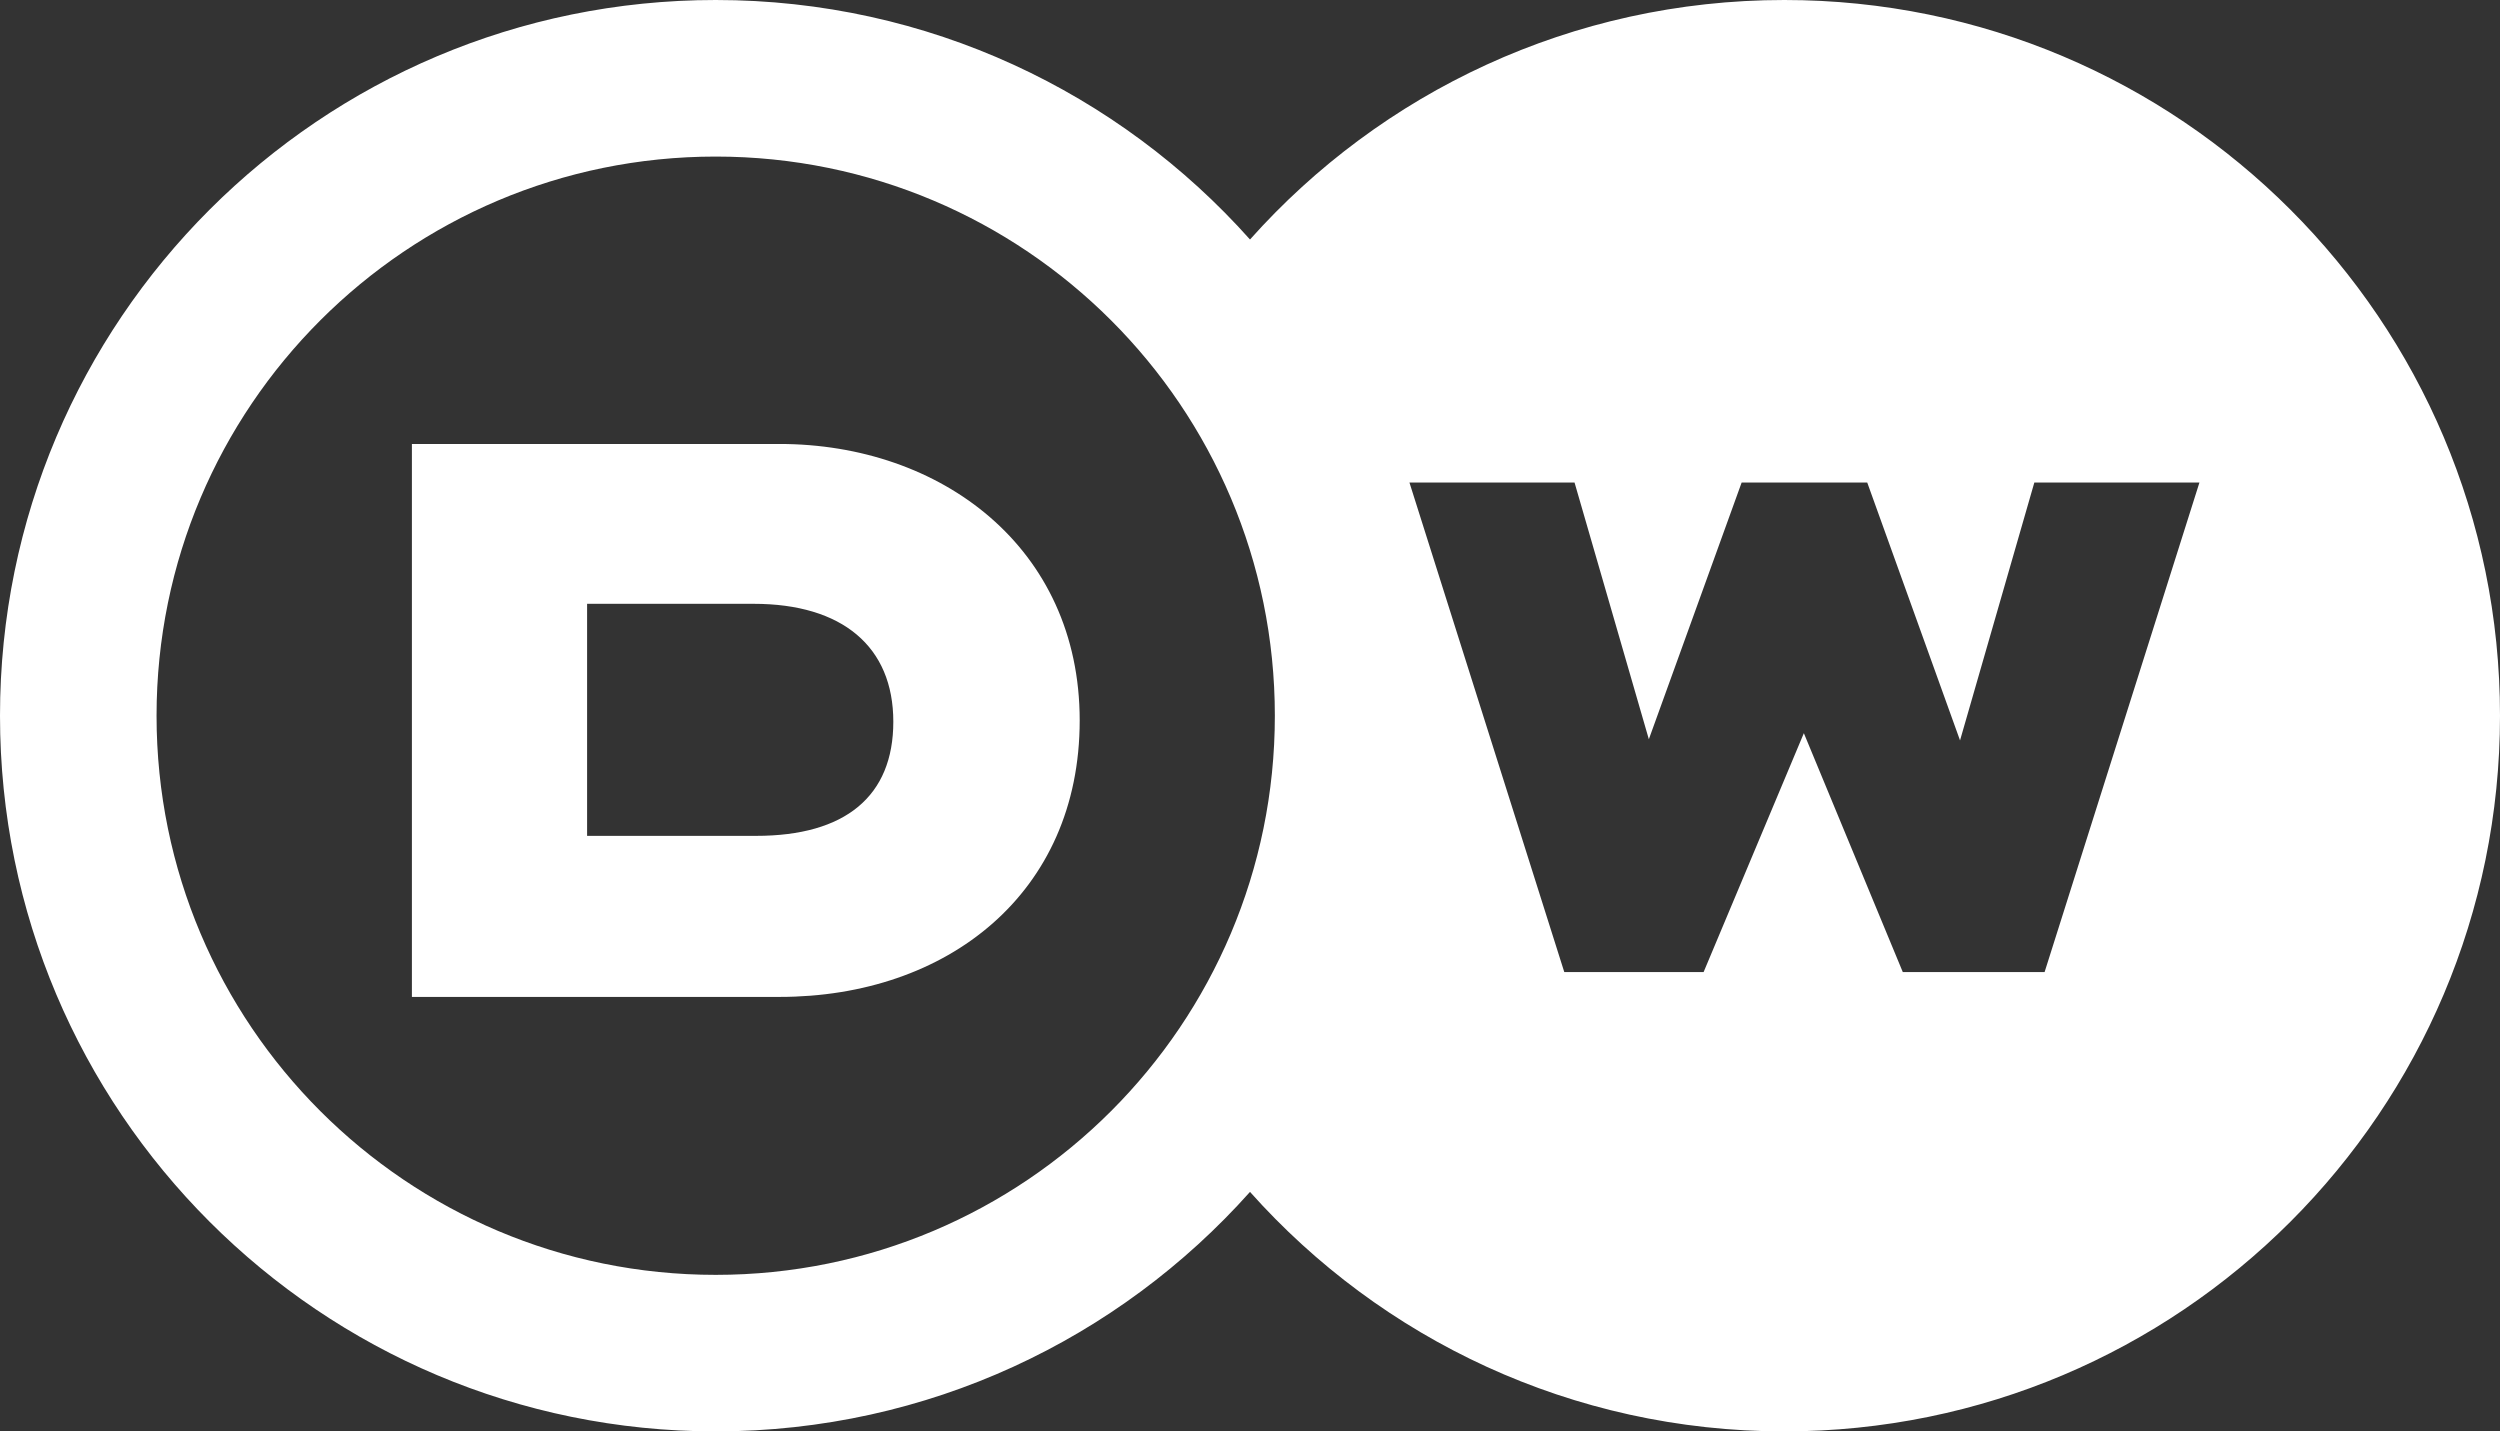
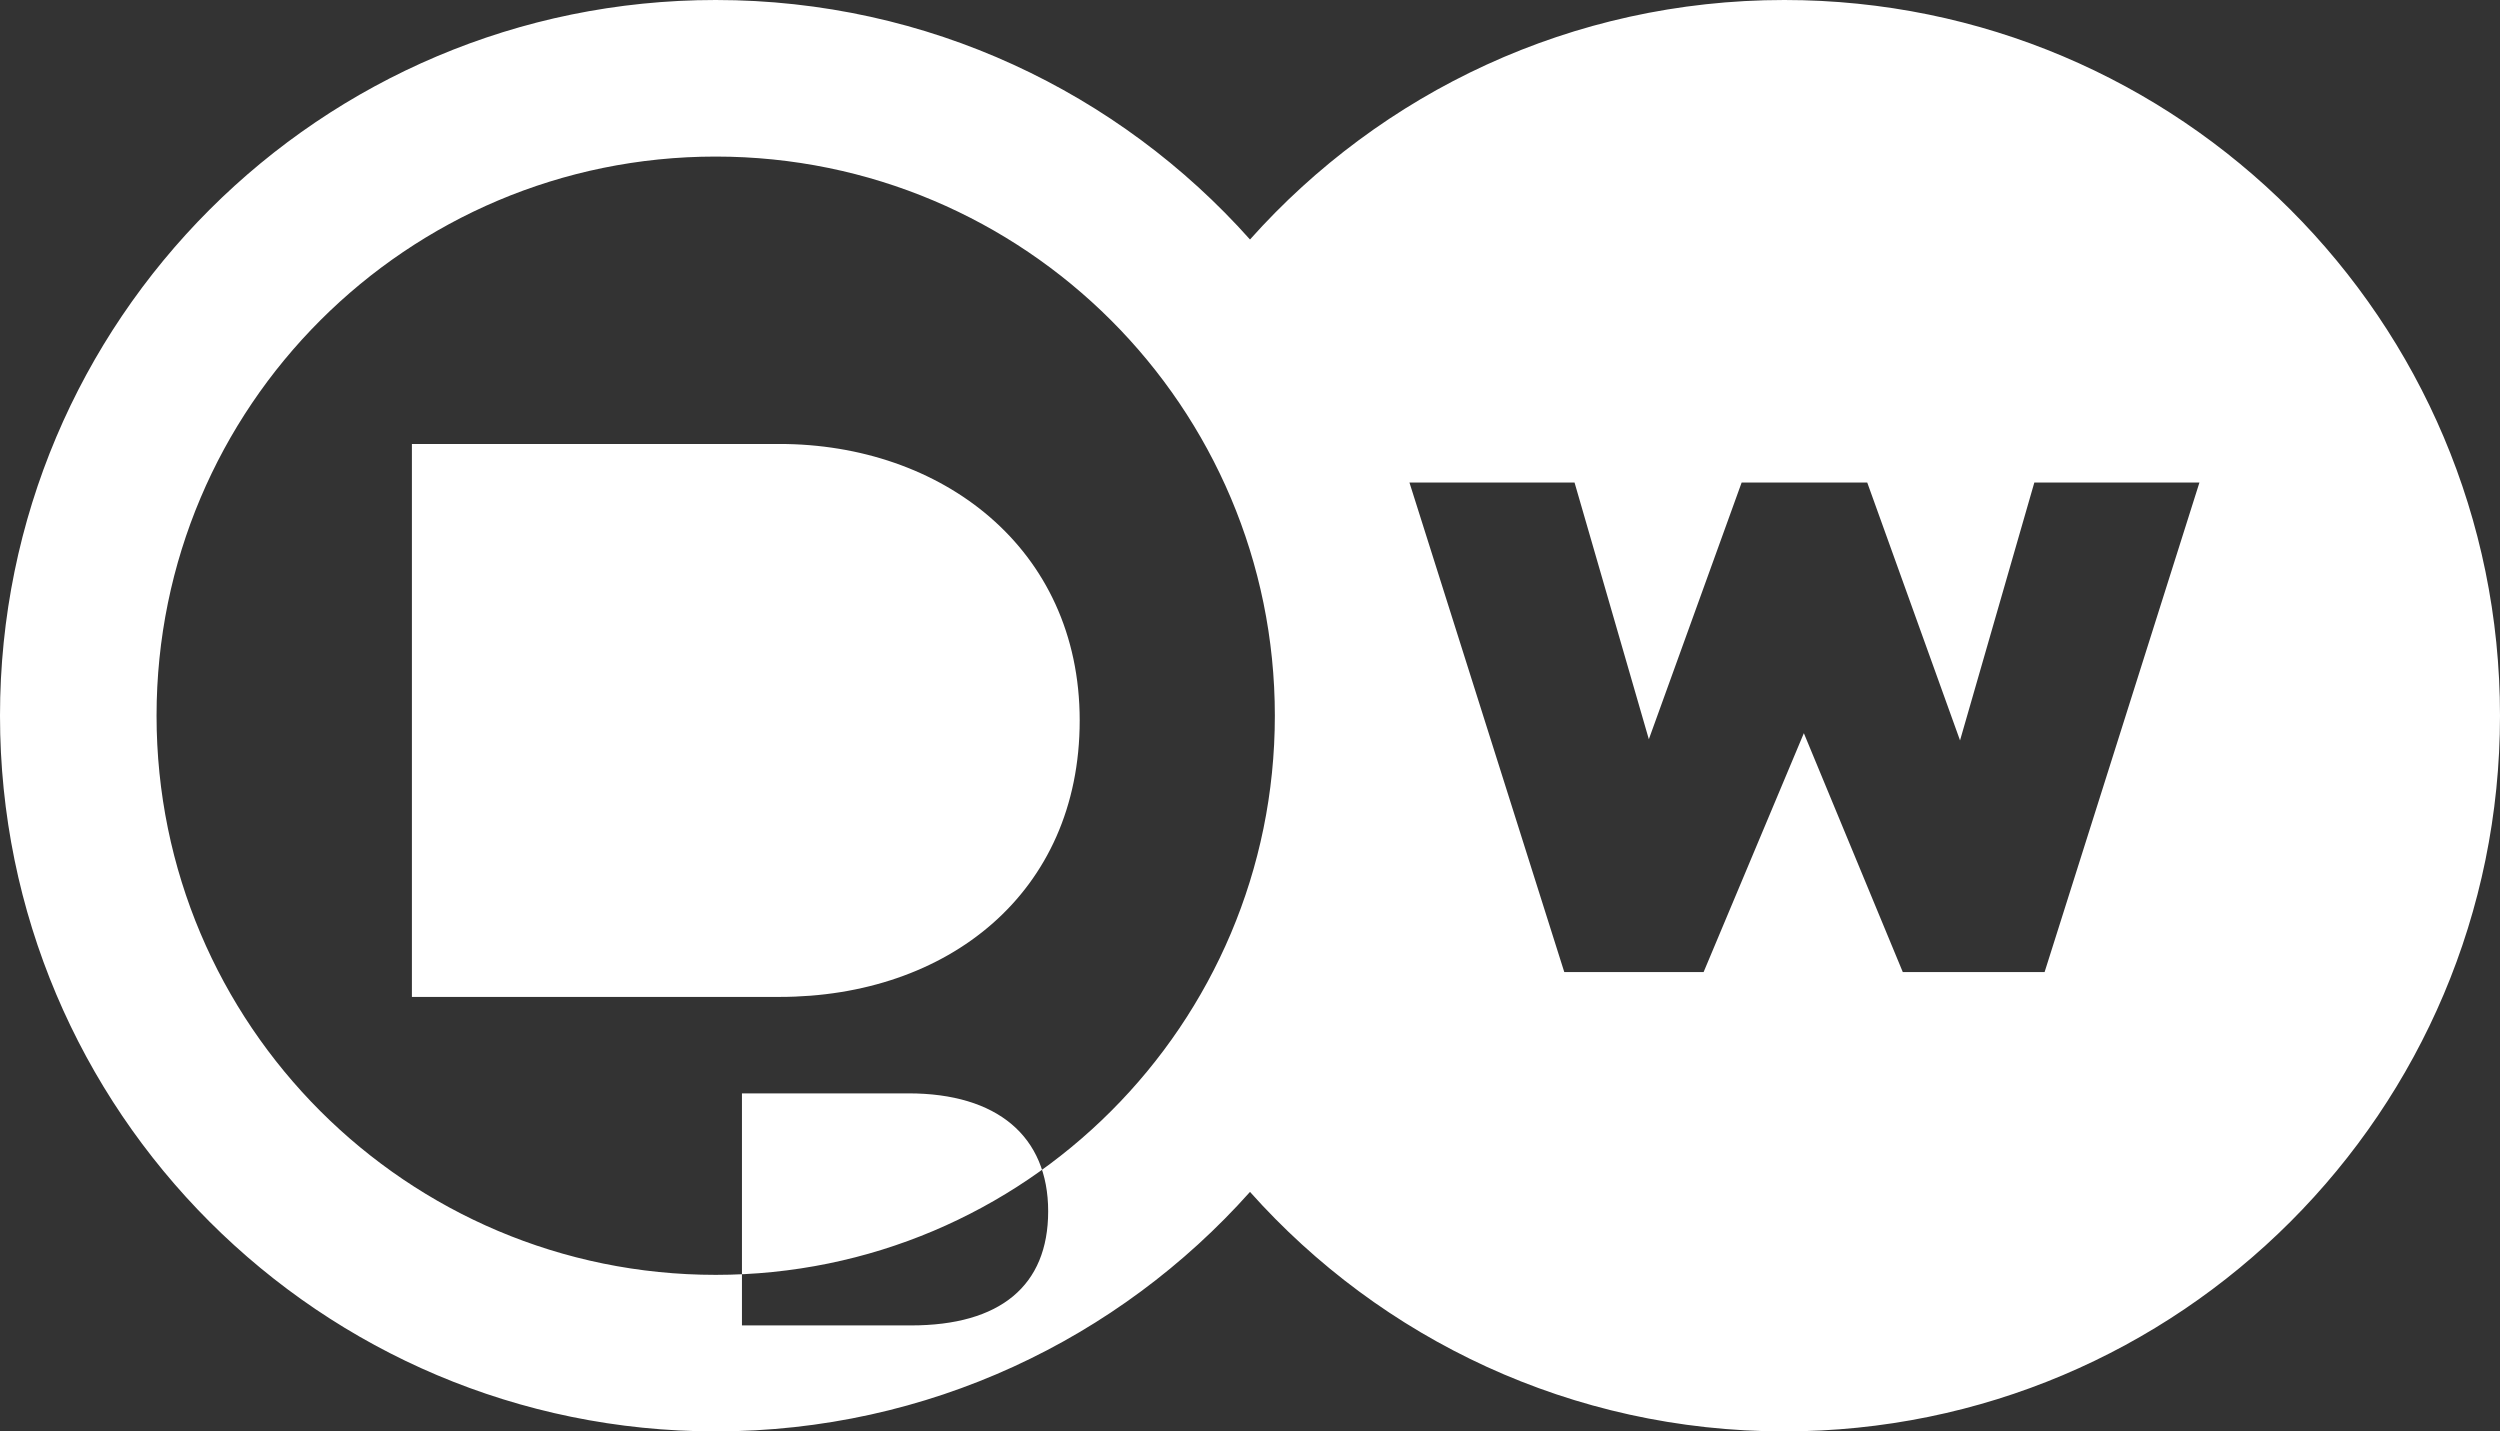
<svg xmlns="http://www.w3.org/2000/svg" width="600" height="343.54" version="1.1" viewBox="0 0 158.75 90.895">
  <rect x="0" y="0" width="158.75" height="90.895" fill="#333333" stroke="none" />
  <g transform="translate(-28.485 -142.51)">
-     <path d="m73.932 142.51c-25.1 0-45.447 20.347-45.447 45.447 0 25.1 20.347 45.447 45.447 45.447 13.488 0 25.604-5.876 33.928-15.208 8.323 9.332 20.439 15.208 33.928 15.208 25.1 0 45.447-20.347 45.447-45.447 0-25.1-20.347-45.447-45.447-45.447-13.488 0-25.604 5.876-33.928 15.208-8.323-9.332-20.439-15.208-33.928-15.208zm0 9.942c19.609 0 35.506 15.896 35.506 35.506 0 19.609-15.896 35.506-35.506 35.506-19.609 0-35.506-15.896-35.506-35.506 0-19.609 15.896-35.506 35.506-35.506zm-19.291 18.251v35.111h23.345c10.644 0 19.06-6.572 19.06-17.556-1.3e-5 -10.983-8.81-17.556-19.06-17.556zm63.343 2.446h10.484l4.719 16.303 5.893-16.303h7.974l5.893 16.377 4.719-16.377h10.484l-9.833 31.087h-9.005l-6.282-15.169-6.366 15.169h-8.847zm-52.218 7.703h10.578c5.627 0 8.867 2.718 8.867 7.486 0 4.733-3.045 7.249-8.709 7.249h-10.736z" fill="#fff" />
+     <path d="m73.932 142.51c-25.1 0-45.447 20.347-45.447 45.447 0 25.1 20.347 45.447 45.447 45.447 13.488 0 25.604-5.876 33.928-15.208 8.323 9.332 20.439 15.208 33.928 15.208 25.1 0 45.447-20.347 45.447-45.447 0-25.1-20.347-45.447-45.447-45.447-13.488 0-25.604 5.876-33.928 15.208-8.323-9.332-20.439-15.208-33.928-15.208zm0 9.942c19.609 0 35.506 15.896 35.506 35.506 0 19.609-15.896 35.506-35.506 35.506-19.609 0-35.506-15.896-35.506-35.506 0-19.609 15.896-35.506 35.506-35.506zm-19.291 18.251v35.111h23.345c10.644 0 19.06-6.572 19.06-17.556-1.3e-5 -10.983-8.81-17.556-19.06-17.556zm63.343 2.446h10.484l4.719 16.303 5.893-16.303h7.974l5.893 16.377 4.719-16.377h10.484l-9.833 31.087h-9.005l-6.282-15.169-6.366 15.169h-8.847m-52.218 7.703h10.578c5.627 0 8.867 2.718 8.867 7.486 0 4.733-3.045 7.249-8.709 7.249h-10.736z" fill="#fff" />
  </g>
</svg>